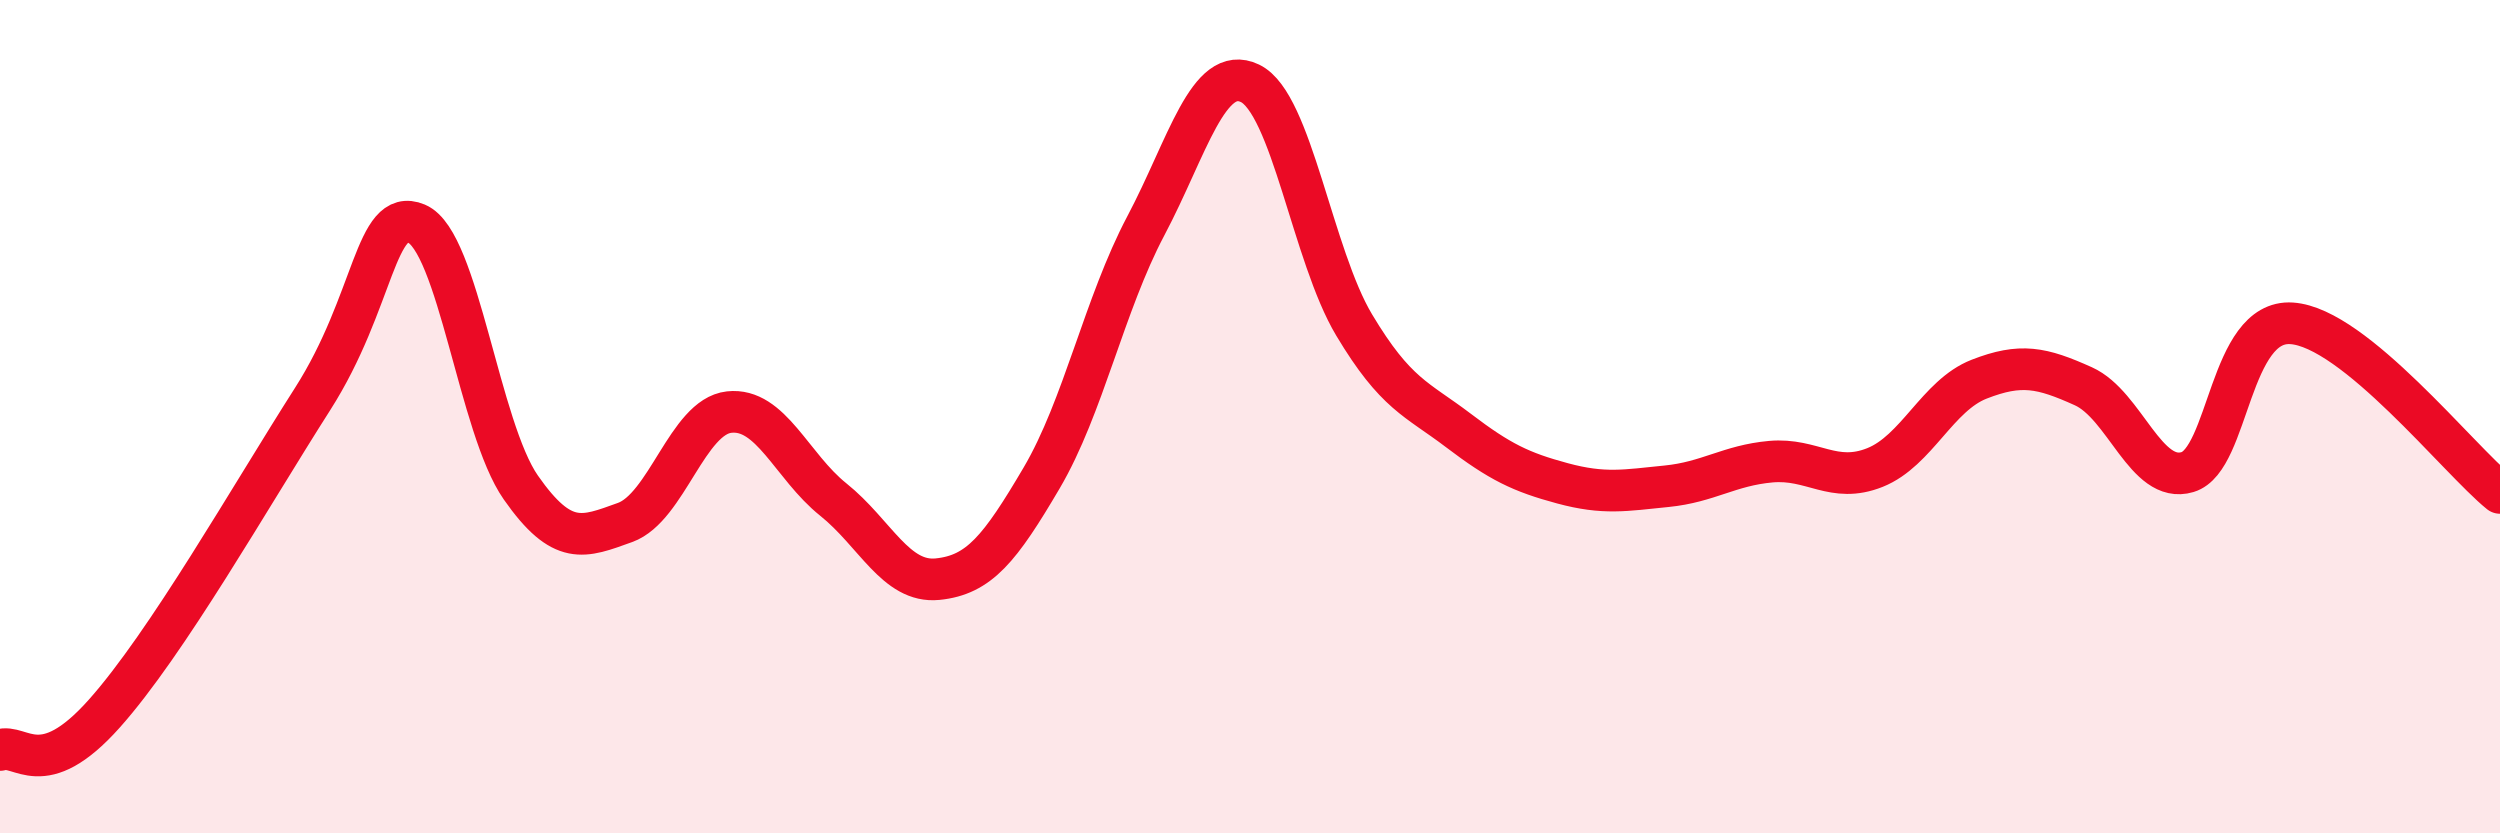
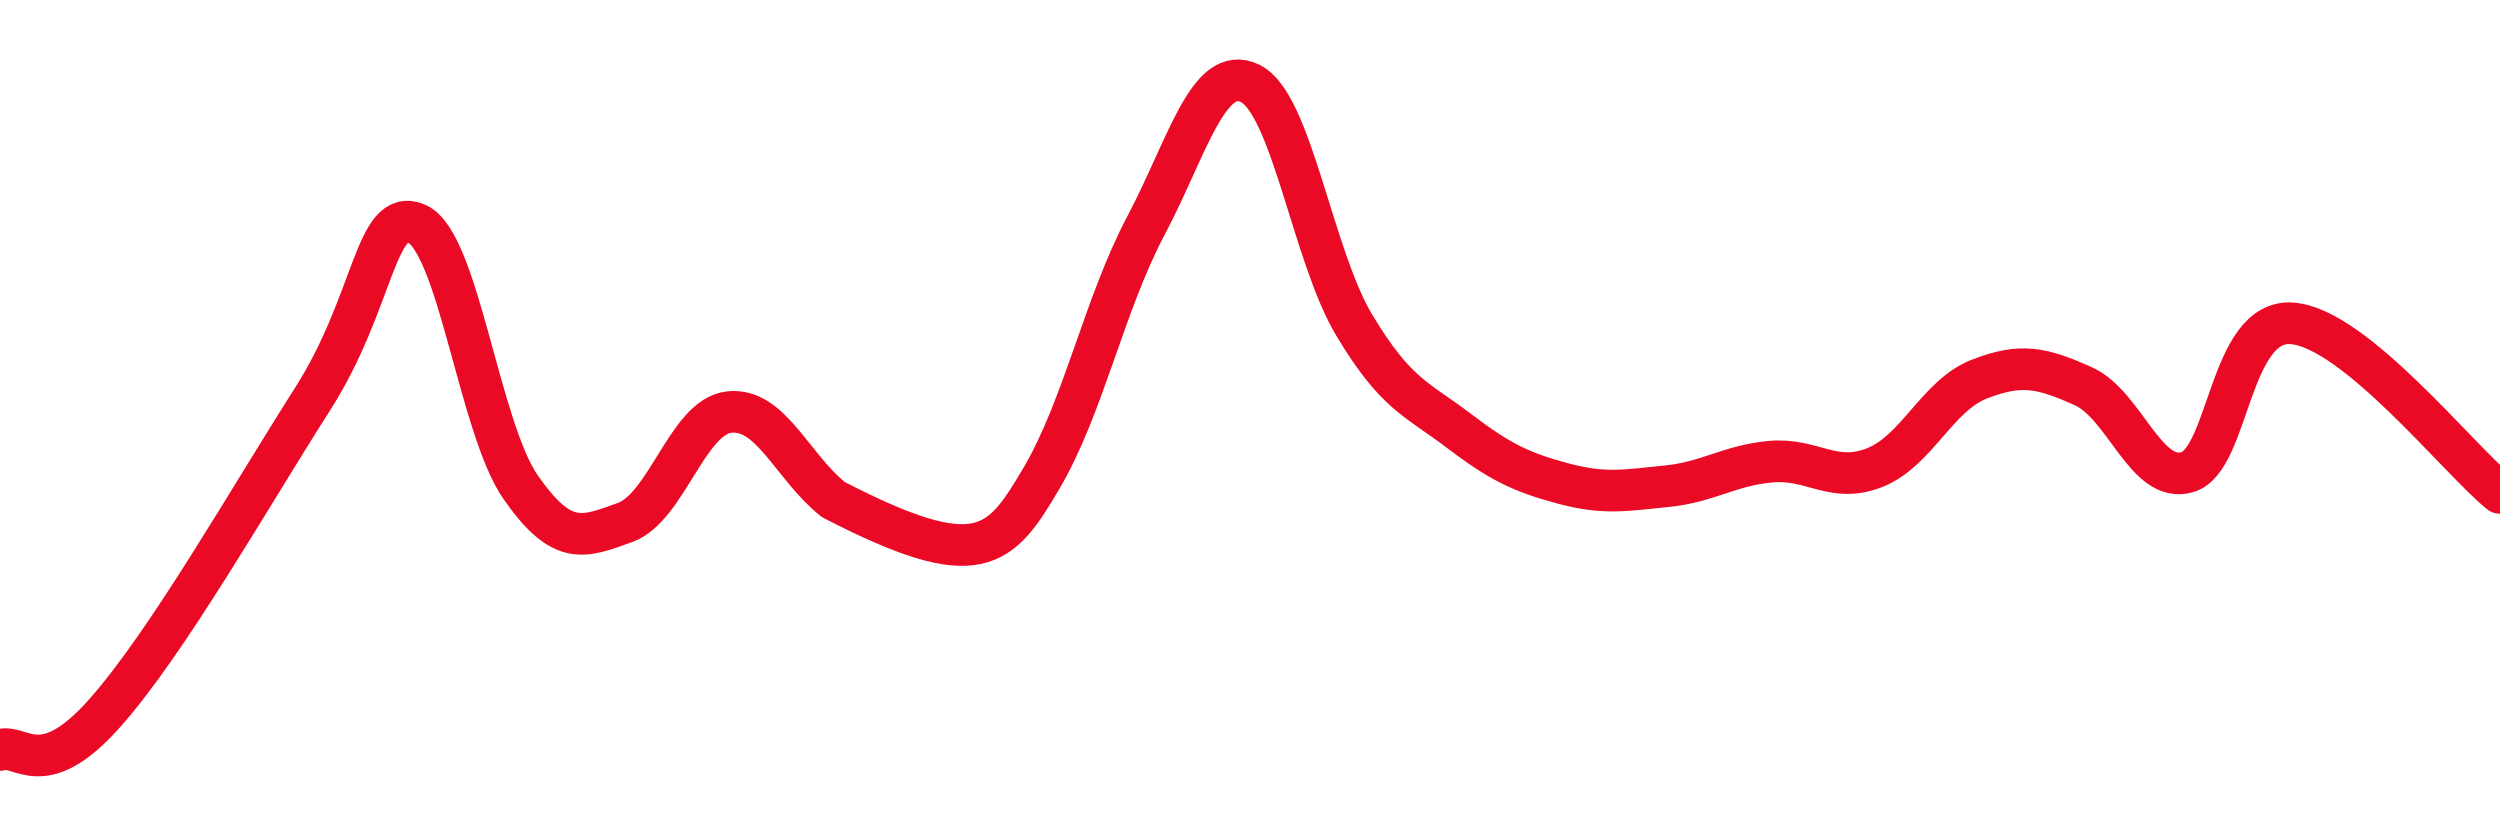
<svg xmlns="http://www.w3.org/2000/svg" width="60" height="20" viewBox="0 0 60 20">
-   <path d="M 0,18 C 0.5,17.83 1,18.81 2.5,17.13 C 4,15.45 6,11.93 7.5,9.58 C 9,7.23 9,4.95 10,5.37 C 11,5.79 11.5,10.27 12.5,11.7 C 13.5,13.13 14,12.9 15,12.54 C 16,12.18 16.5,10 17.5,9.89 C 18.5,9.78 19,11.19 20,11.99 C 21,12.79 21.5,14 22.5,13.9 C 23.5,13.8 24,13.17 25,11.47 C 26,9.77 26.5,7.31 27.5,5.42 C 28.5,3.53 29,1.52 30,2 C 31,2.48 31.5,6.13 32.5,7.8 C 33.5,9.47 34,9.57 35,10.33 C 36,11.09 36.5,11.33 37.5,11.6 C 38.5,11.87 39,11.77 40,11.67 C 41,11.57 41.5,11.17 42.5,11.08 C 43.5,10.99 44,11.62 45,11.22 C 46,10.82 46.5,9.49 47.5,9.1 C 48.5,8.71 49,8.82 50,9.27 C 51,9.72 51.5,11.63 52.5,11.33 C 53.5,11.03 53.5,7.66 55,7.76 C 56.5,7.86 59,11.02 60,11.83L60 20L0 20Z" fill="#EB0A25" opacity="0.1" stroke-linecap="round" stroke-linejoin="round" />
-   <path d="M 0,18 C 0.5,17.83 1,18.81 2.5,17.13 C 4,15.45 6,11.93 7.5,9.58 C 9,7.23 9,4.95 10,5.37 C 11,5.79 11.5,10.27 12.5,11.7 C 13.5,13.13 14,12.9 15,12.54 C 16,12.18 16.5,10 17.5,9.89 C 18.5,9.78 19,11.19 20,11.99 C 21,12.79 21.5,14 22.5,13.9 C 23.5,13.8 24,13.17 25,11.47 C 26,9.77 26.5,7.31 27.5,5.42 C 28.5,3.53 29,1.52 30,2 C 31,2.48 31.5,6.13 32.5,7.8 C 33.5,9.47 34,9.57 35,10.33 C 36,11.09 36.5,11.33 37.5,11.6 C 38.5,11.87 39,11.77 40,11.67 C 41,11.57 41.5,11.17 42.5,11.08 C 43.5,10.99 44,11.62 45,11.22 C 46,10.82 46.5,9.49 47.5,9.1 C 48.5,8.71 49,8.82 50,9.27 C 51,9.72 51.5,11.63 52.5,11.33 C 53.5,11.03 53.5,7.66 55,7.76 C 56.5,7.86 59,11.02 60,11.83" stroke="#EB0A25" stroke-width="1" fill="none" stroke-linecap="round" stroke-linejoin="round" />
+   <path d="M 0,18 C 0.5,17.83 1,18.81 2.5,17.13 C 4,15.45 6,11.93 7.5,9.58 C 9,7.23 9,4.95 10,5.37 C 11,5.79 11.5,10.27 12.5,11.7 C 13.5,13.13 14,12.9 15,12.54 C 16,12.18 16.5,10 17.5,9.89 C 18.5,9.78 19,11.19 20,11.99 C 23.5,13.8 24,13.17 25,11.47 C 26,9.77 26.5,7.31 27.5,5.42 C 28.5,3.53 29,1.52 30,2 C 31,2.48 31.5,6.13 32.5,7.8 C 33.5,9.47 34,9.57 35,10.33 C 36,11.09 36.5,11.33 37.5,11.6 C 38.5,11.87 39,11.77 40,11.67 C 41,11.57 41.5,11.17 42.5,11.08 C 43.5,10.99 44,11.62 45,11.22 C 46,10.82 46.5,9.49 47.5,9.1 C 48.5,8.71 49,8.82 50,9.27 C 51,9.72 51.5,11.63 52.5,11.33 C 53.5,11.03 53.5,7.66 55,7.76 C 56.5,7.86 59,11.02 60,11.83" stroke="#EB0A25" stroke-width="1" fill="none" stroke-linecap="round" stroke-linejoin="round" />
</svg>